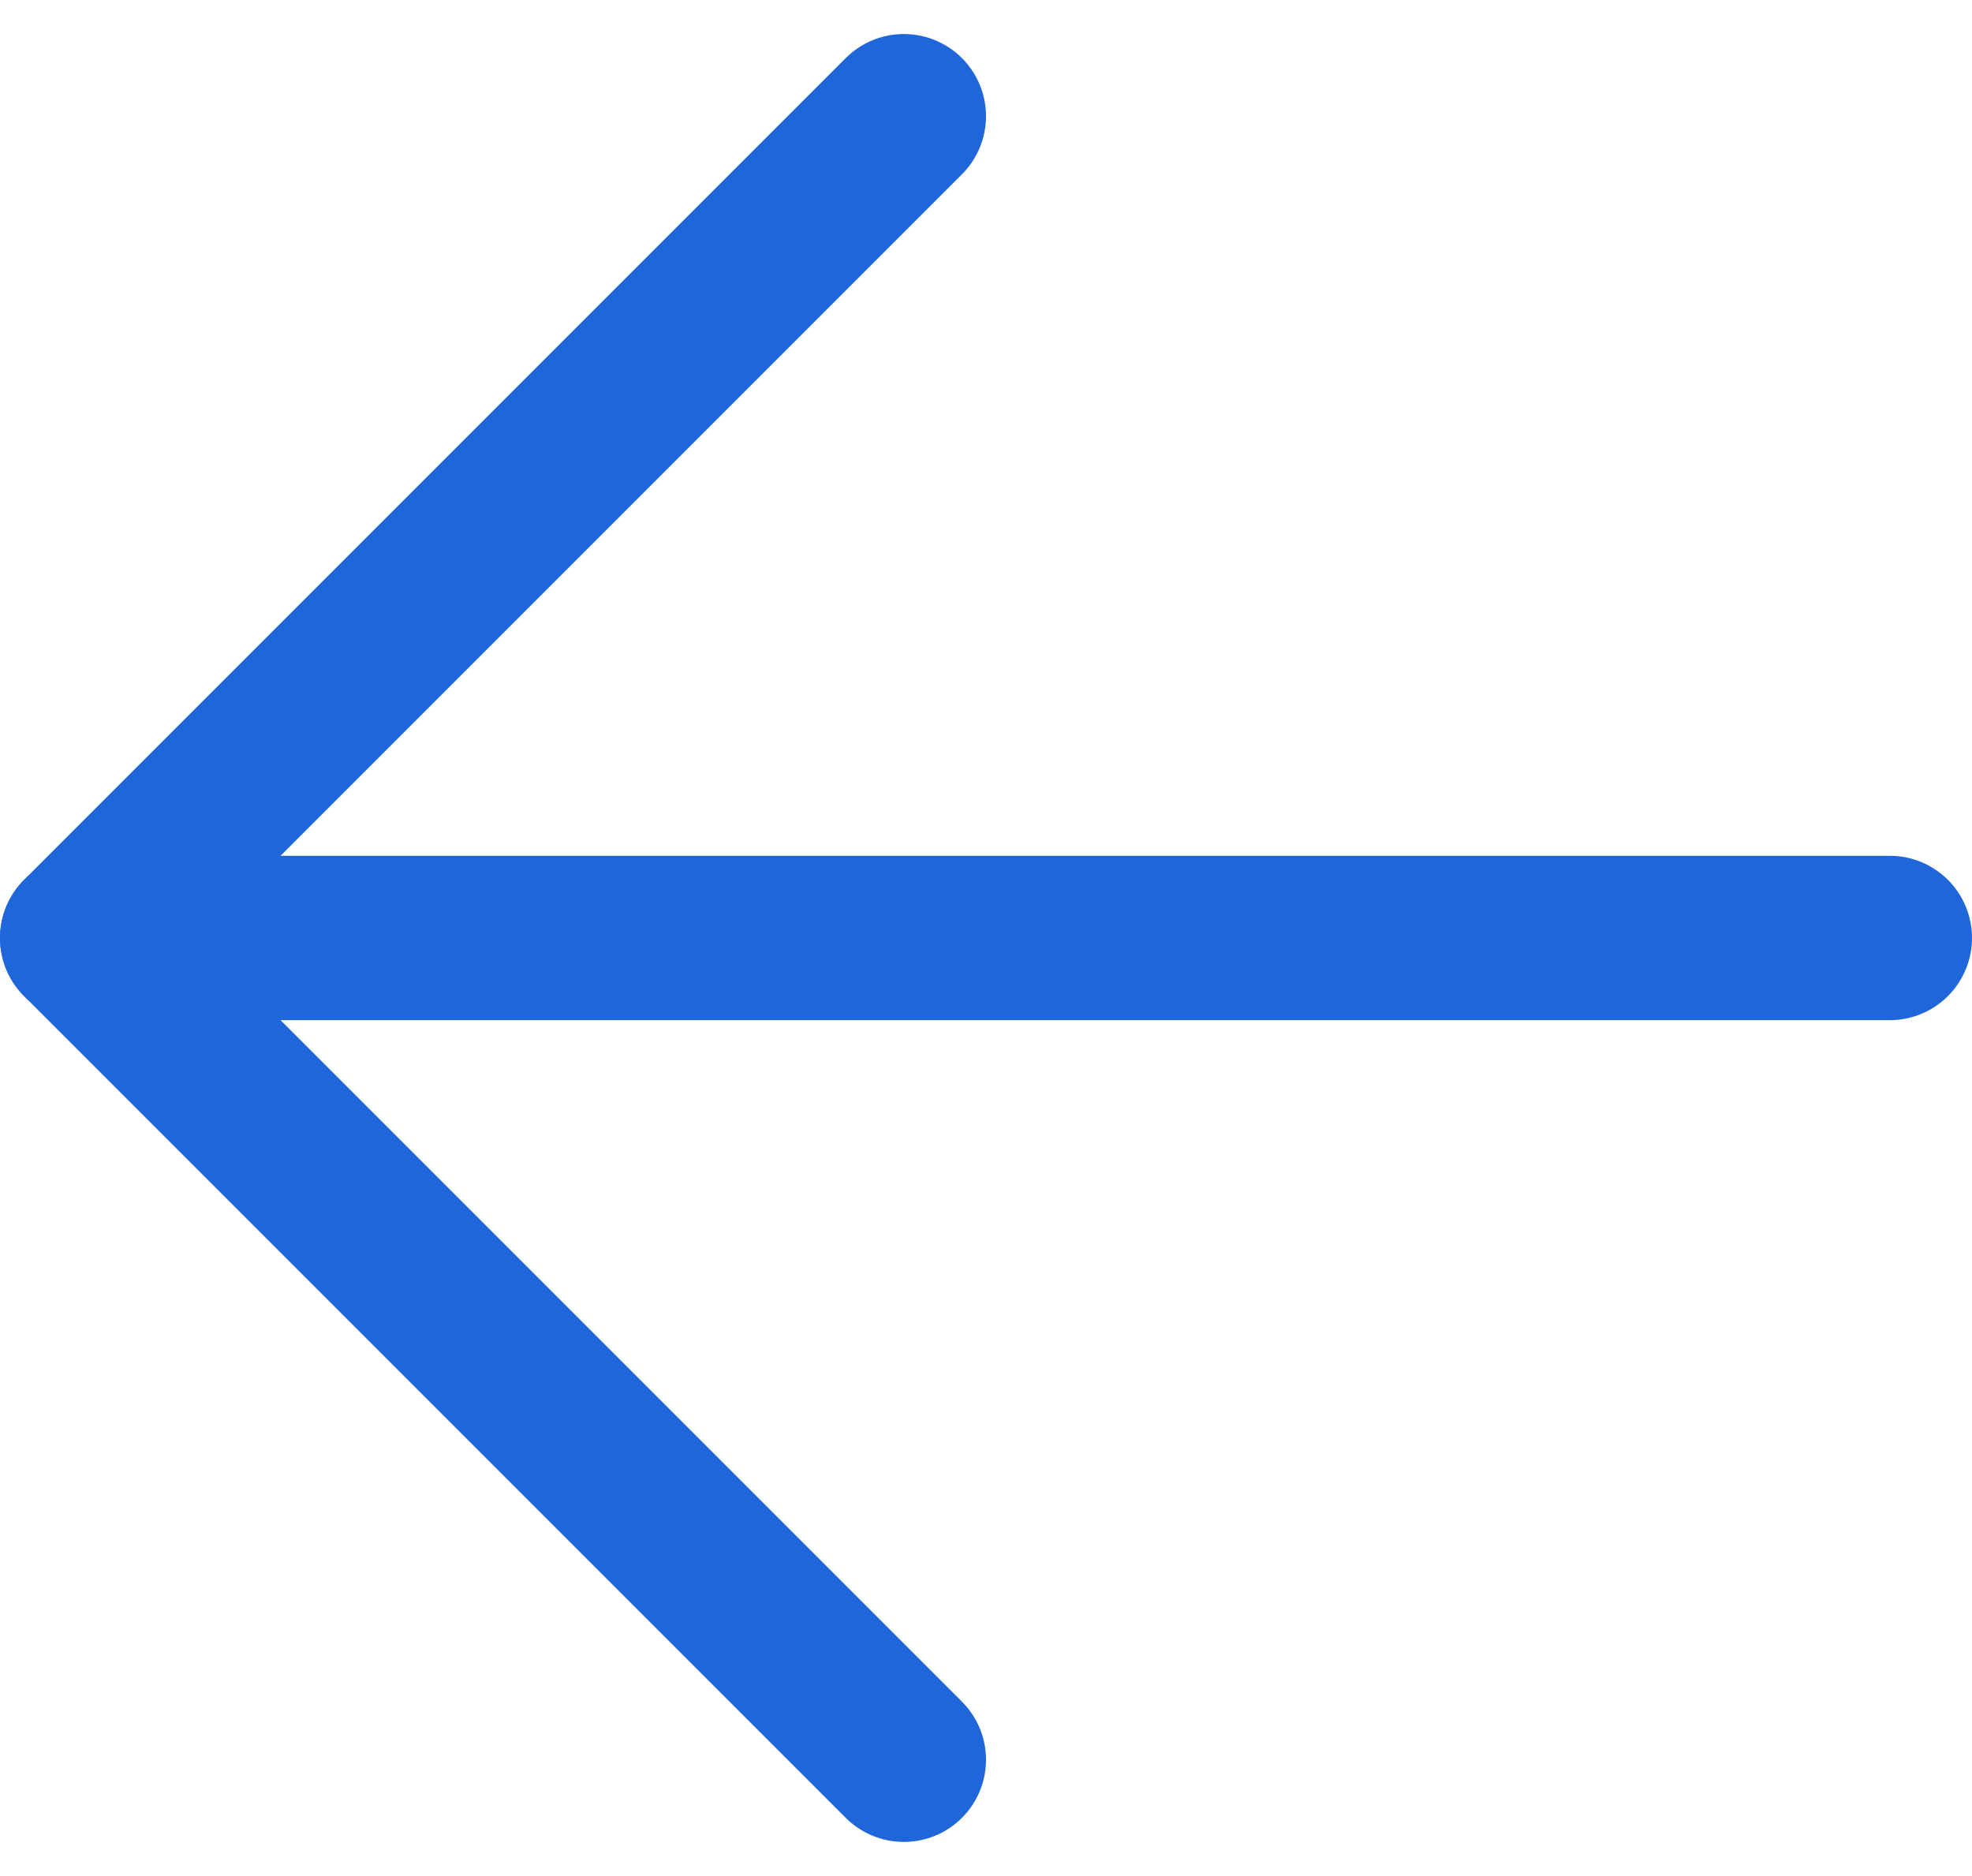
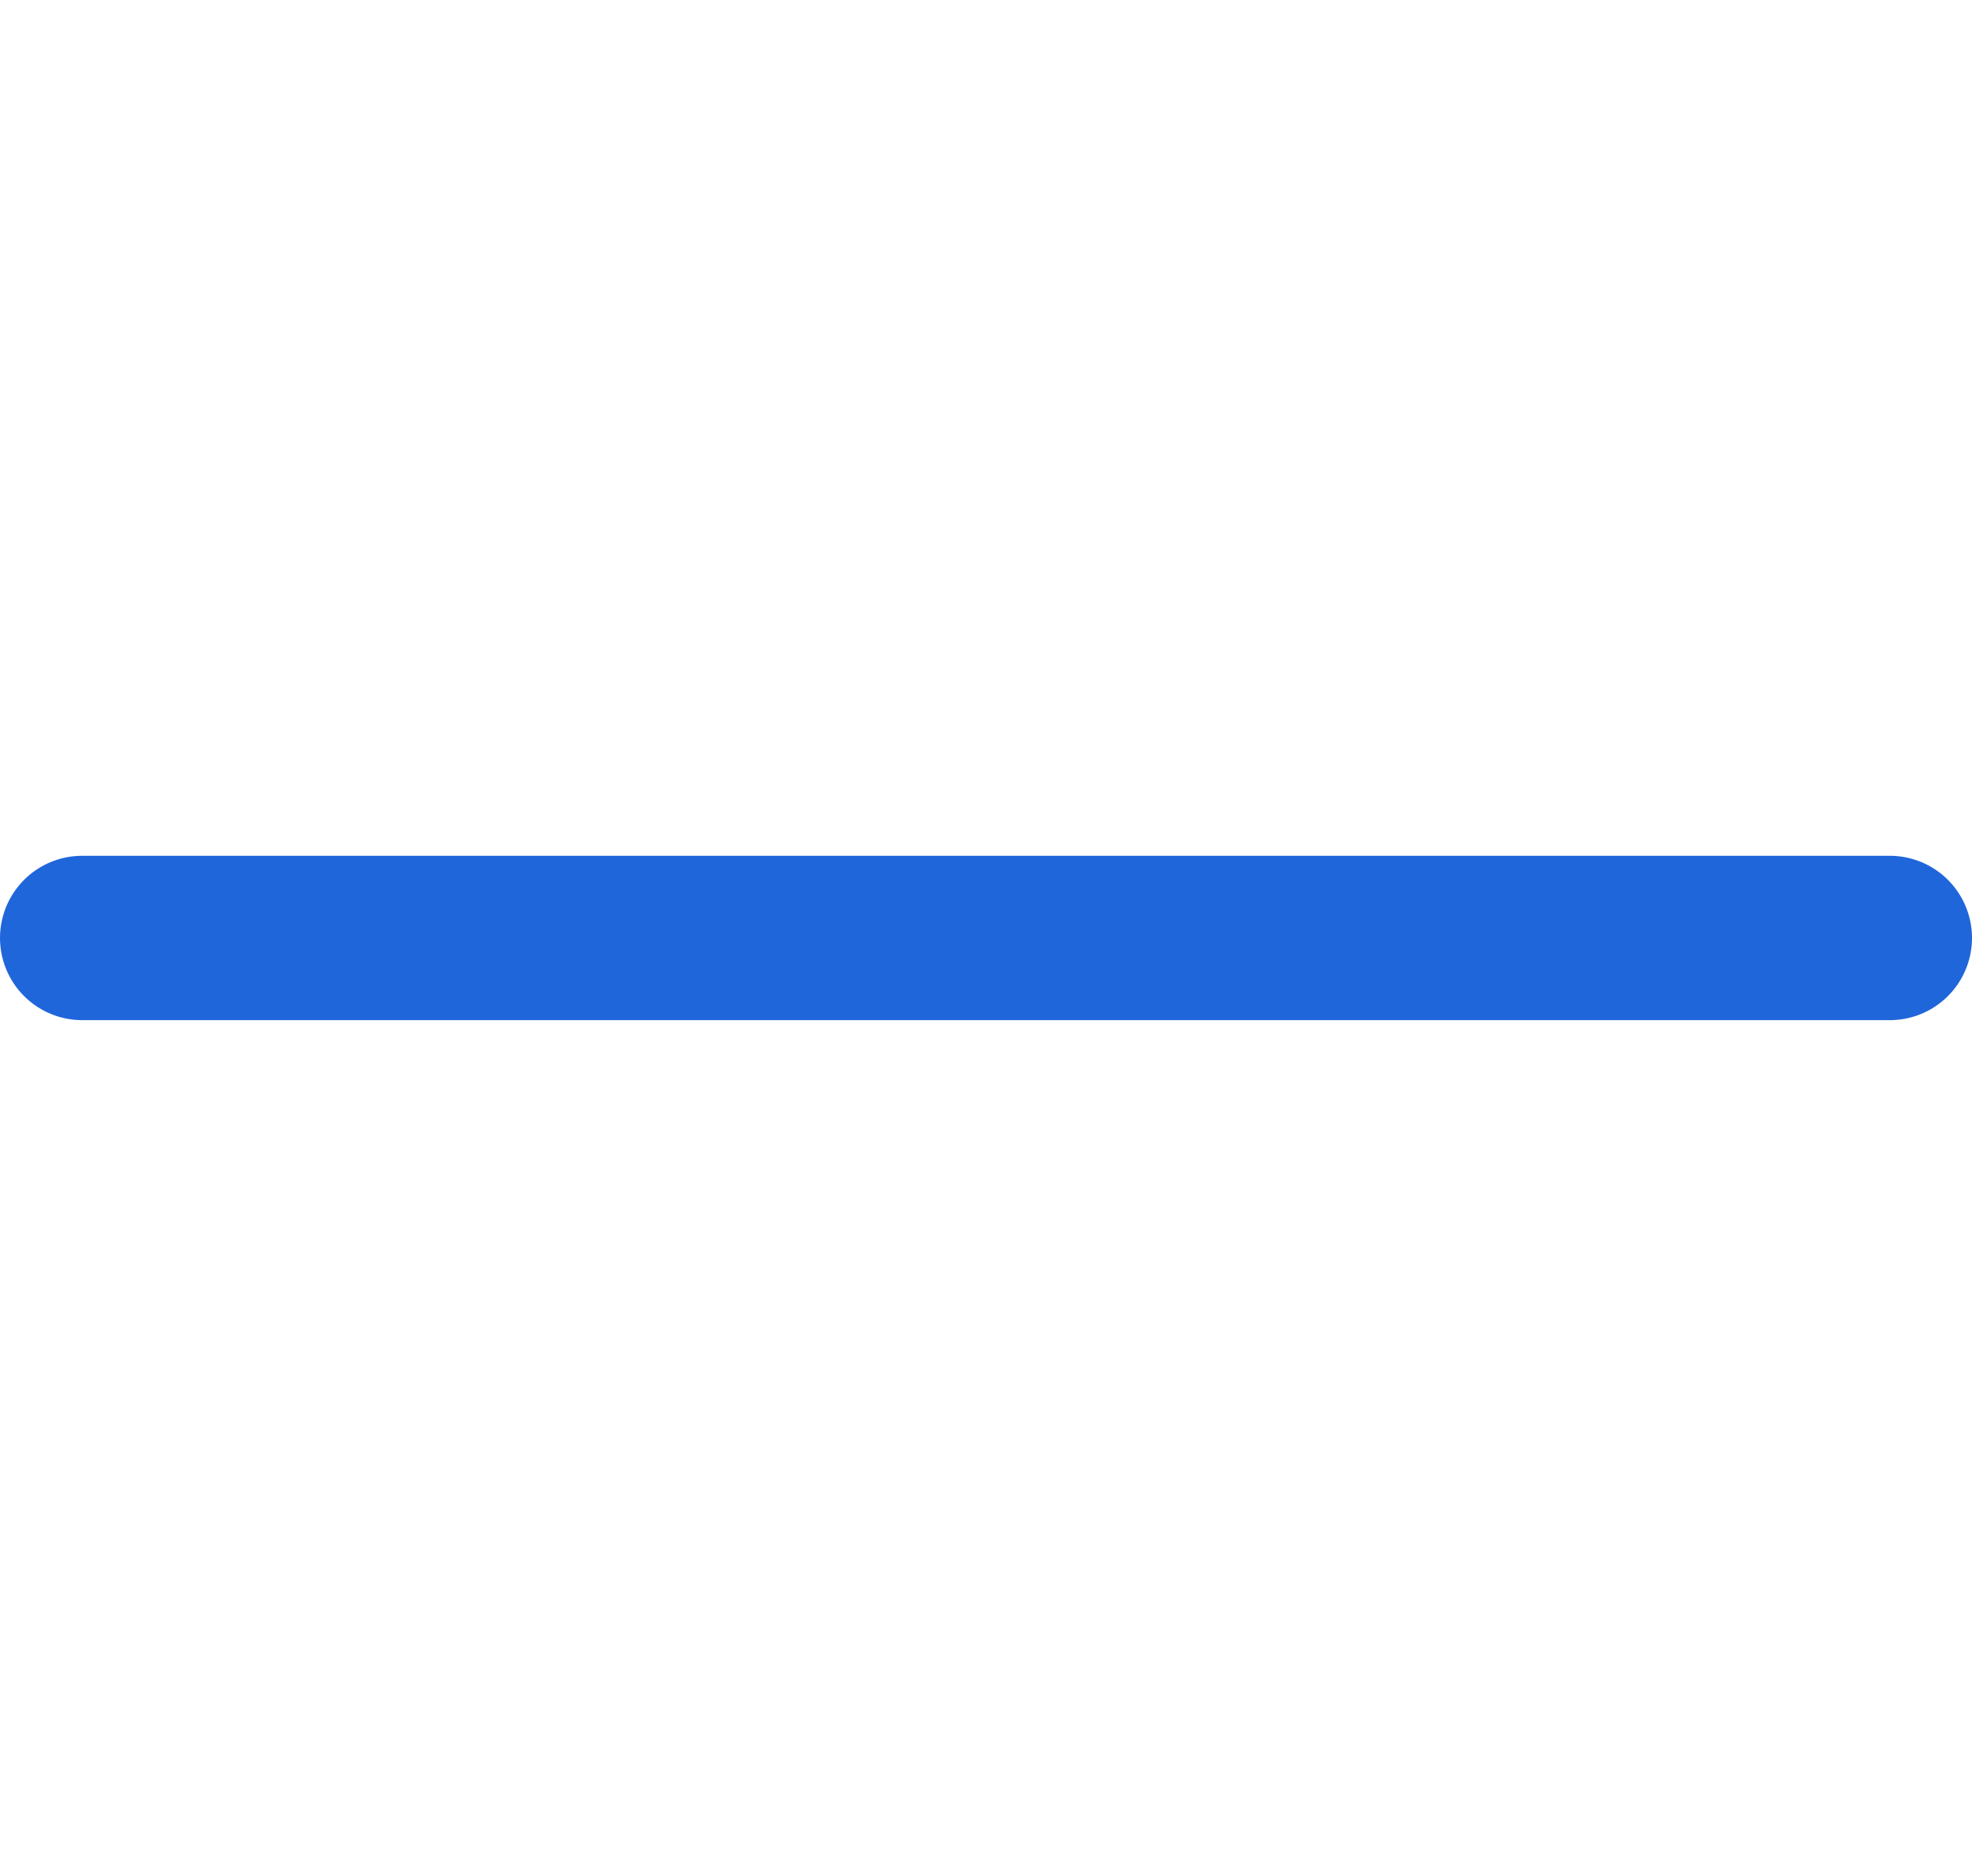
<svg xmlns="http://www.w3.org/2000/svg" width="12" height="11.414" viewBox="0 0 12 11.414">
  <g id="Icon_feather-arrow-left" data-name="Icon feather-arrow-left" transform="translate(-3.25 -3.043)">
    <path id="Path_12168" data-name="Path 12168" d="M14.75,9h-11" transform="translate(0 -0.25)" fill="none" stroke="#2066db" stroke-linecap="round" stroke-linejoin="round" stroke-width="1" />
-     <path id="Path_12169" data-name="Path 12169" d="M8.75,13.75l-5-5,5-5" fill="none" stroke="#2066db" stroke-linecap="round" stroke-linejoin="round" stroke-width="1" />
  </g>
</svg>